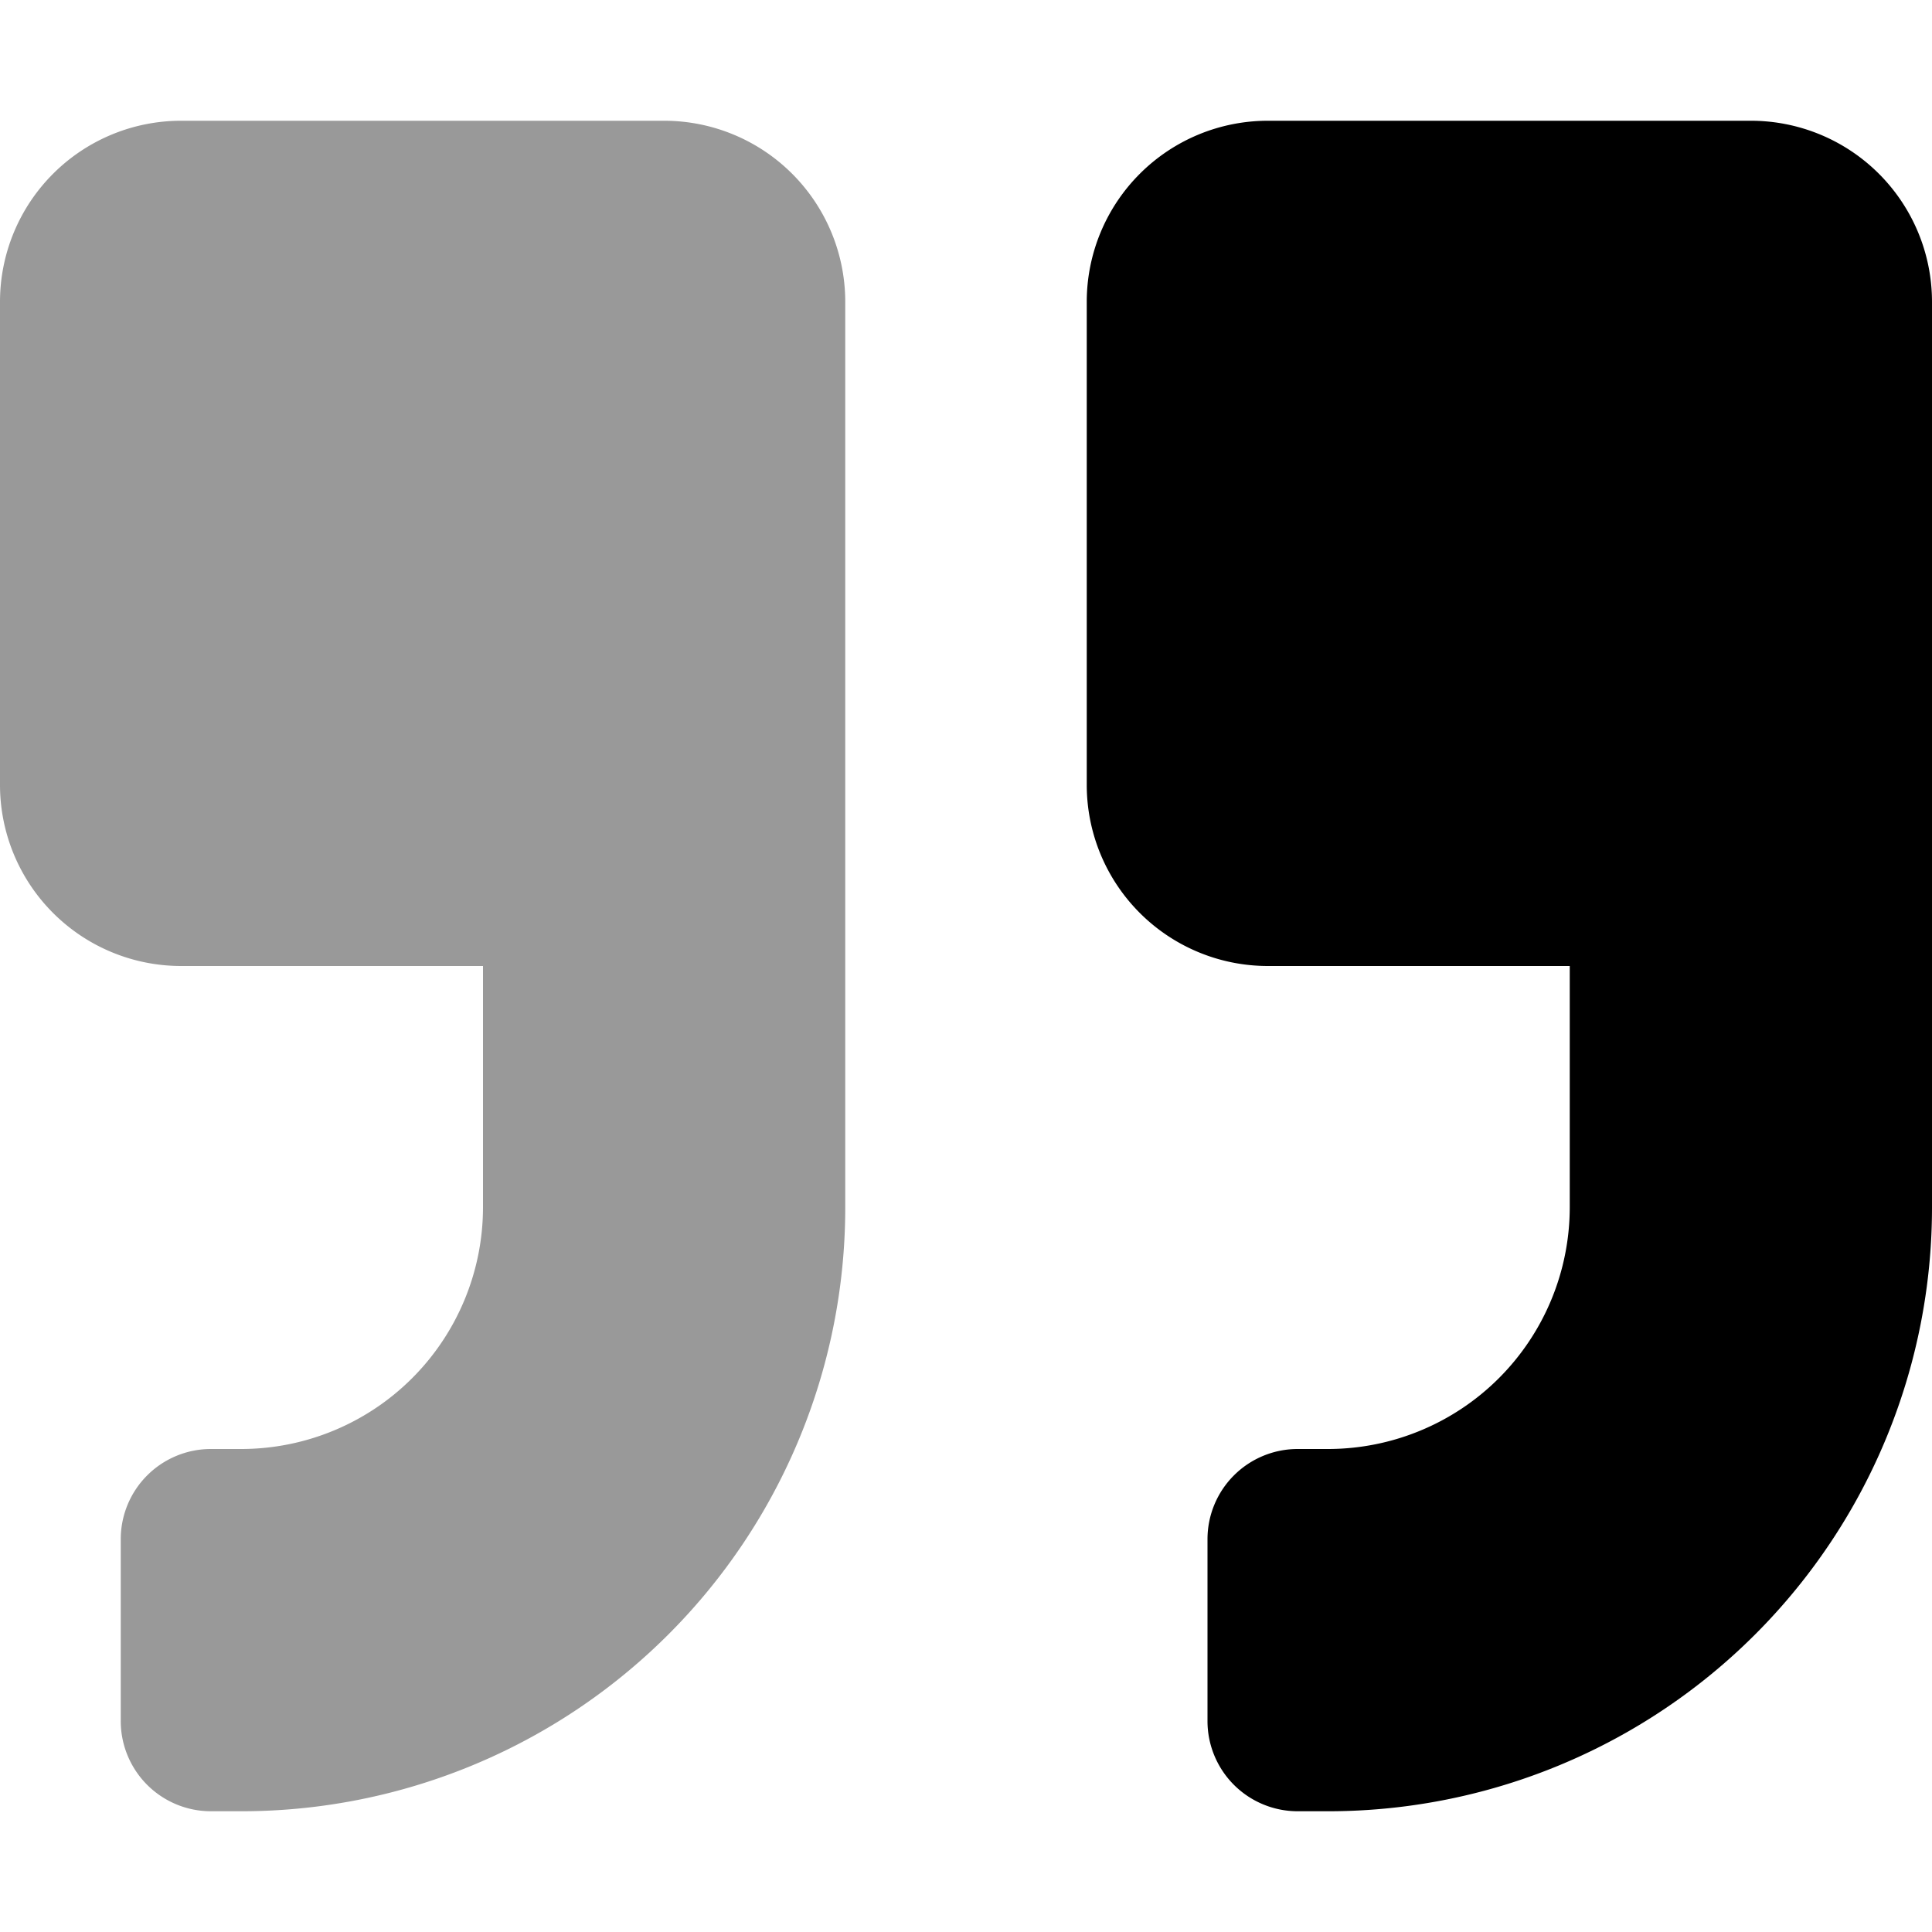
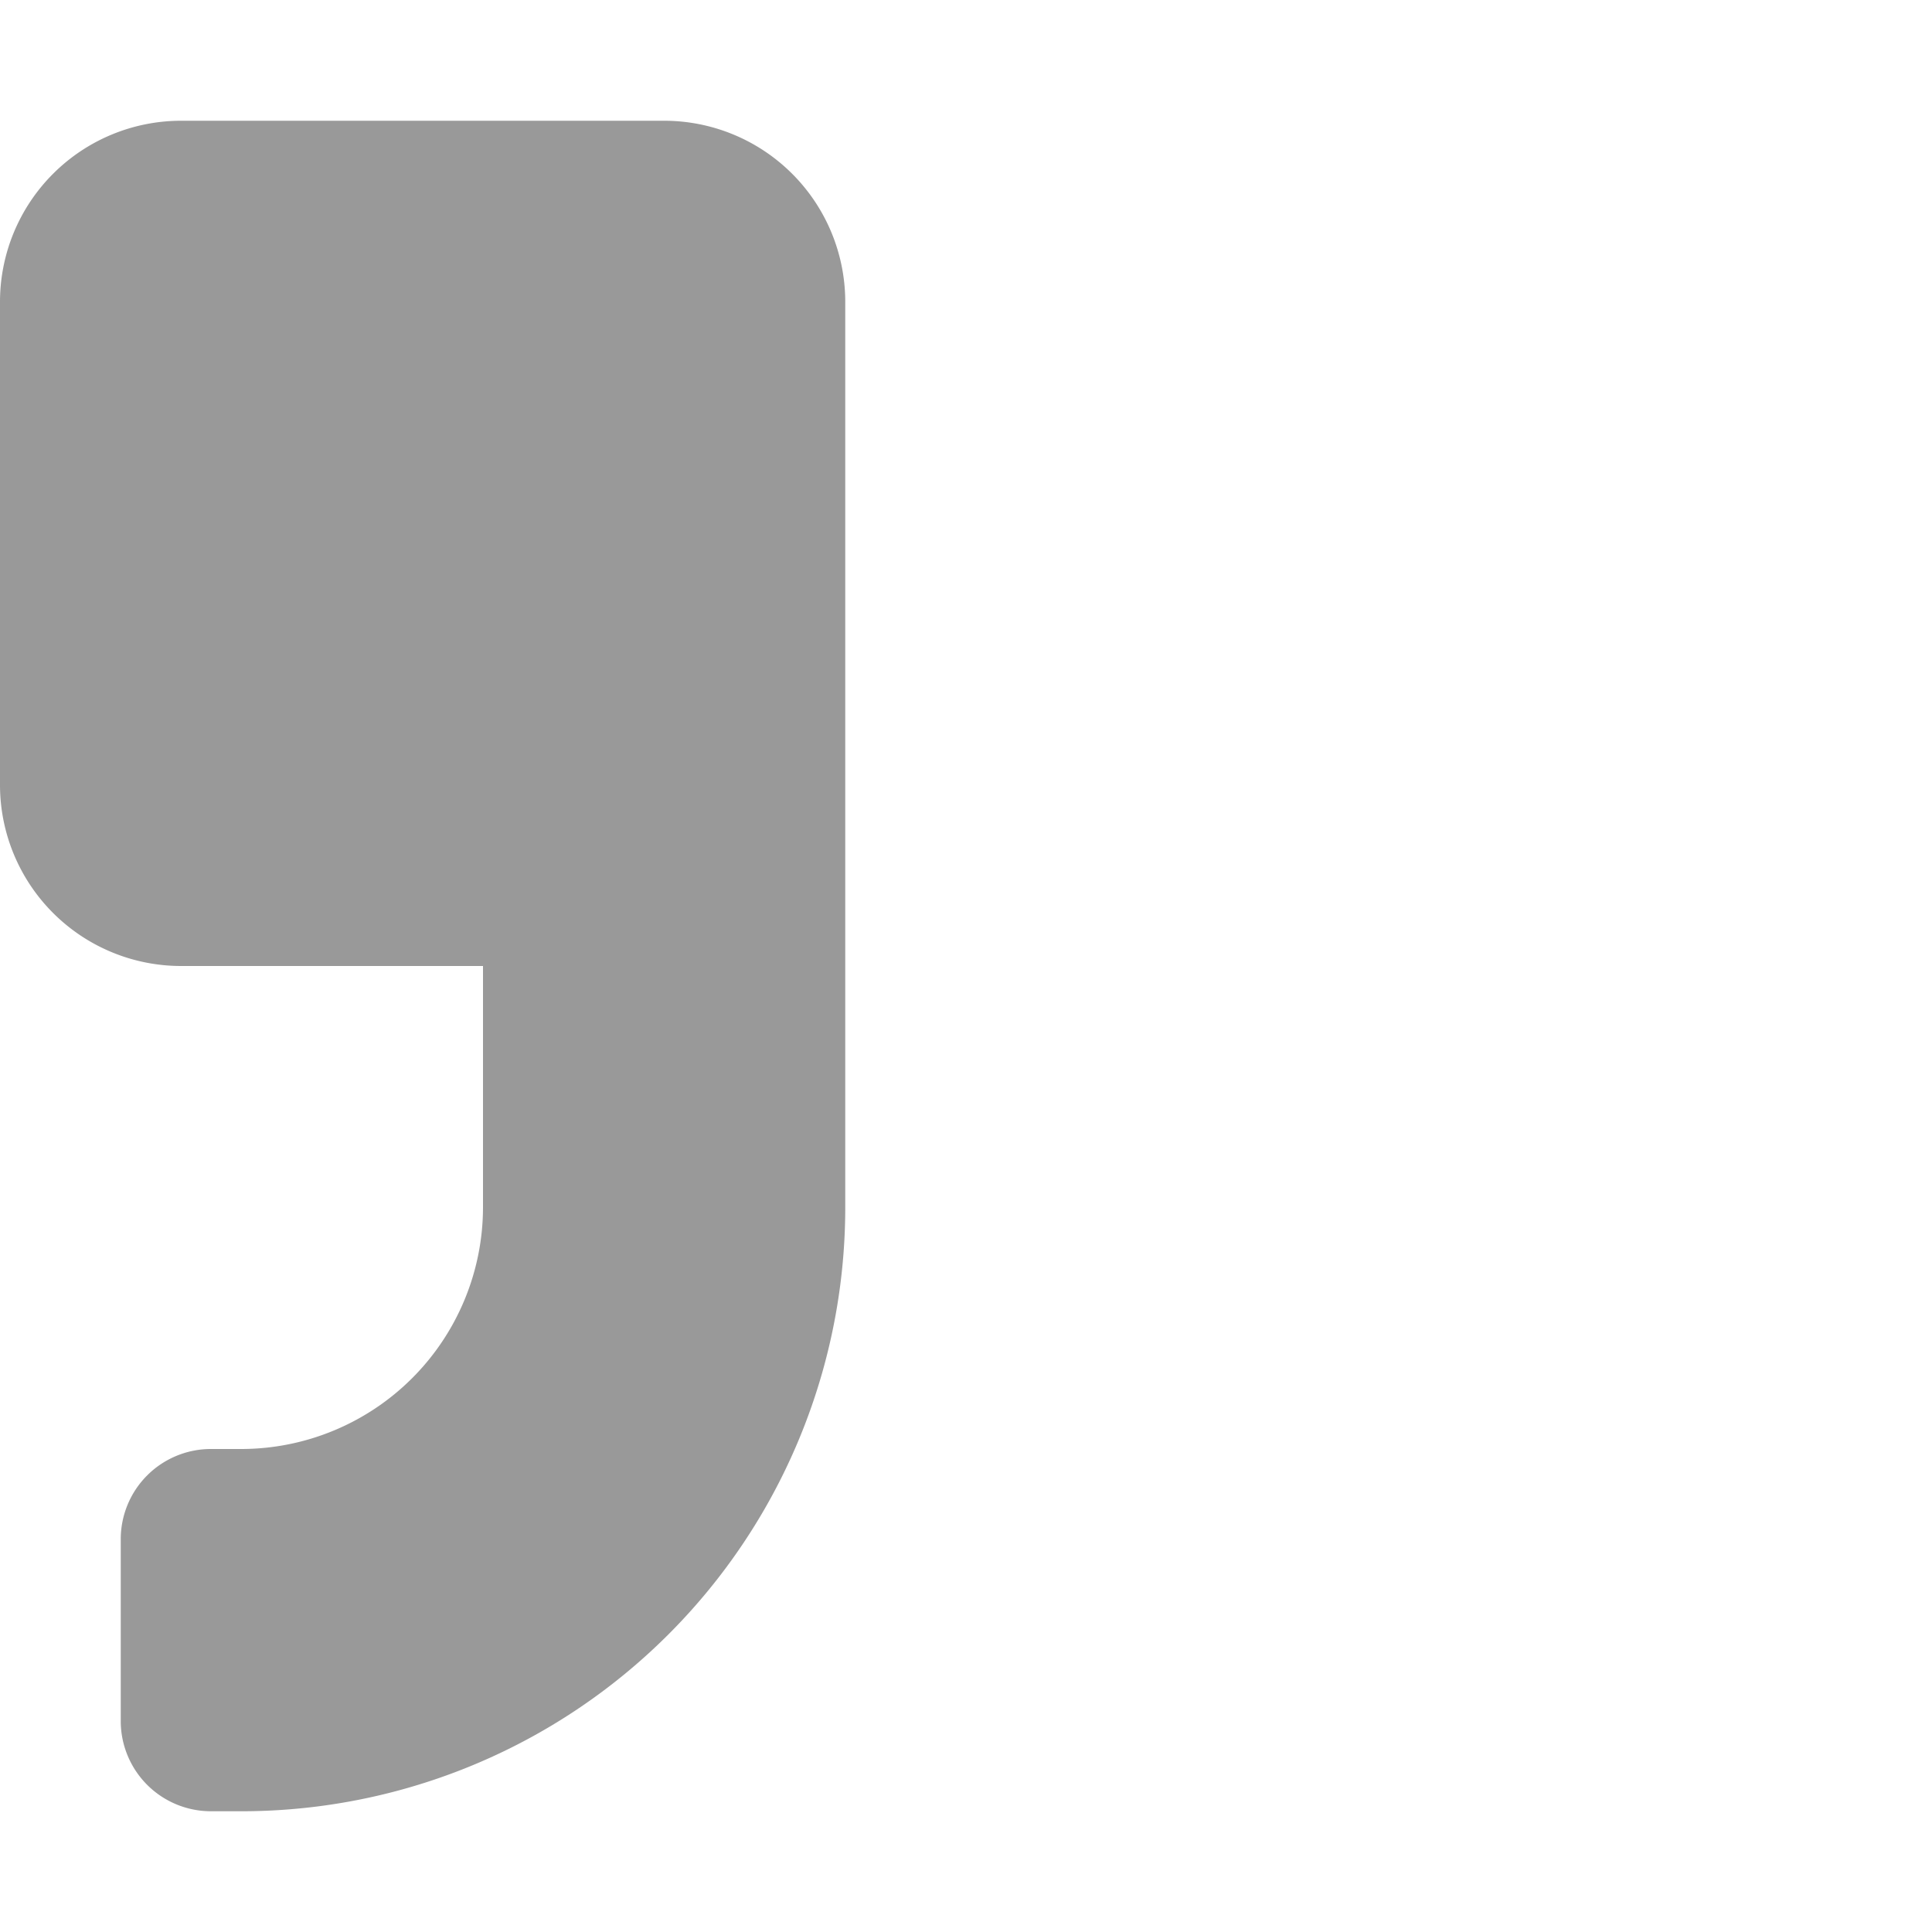
<svg xmlns="http://www.w3.org/2000/svg" viewBox="0 0 512 512">
  <path class="fa-secondary" opacity=".4" d="M176 32H48A48 48 0 0 0 0 80v128a48 48 0 0 0 48 48h80v64a64.1 64.1 0 0 1 -64 64h-8a23.9 23.9 0 0 0 -24 23.9V456a23.9 23.9 0 0 0 23.9 24H64a160 160 0 0 0 160-160V80a48 48 0 0 0 -48-48z" />
-   <path class="fa-primary" d="M464 32H336a48 48 0 0 0 -48 48v128a48 48 0 0 0 48 48h80v64a64.1 64.1 0 0 1 -64 64h-8a23.9 23.9 0 0 0 -24 23.9V456a23.9 23.9 0 0 0 23.9 24H352a160 160 0 0 0 160-160V80a48 48 0 0 0 -48-48z" />
</svg>